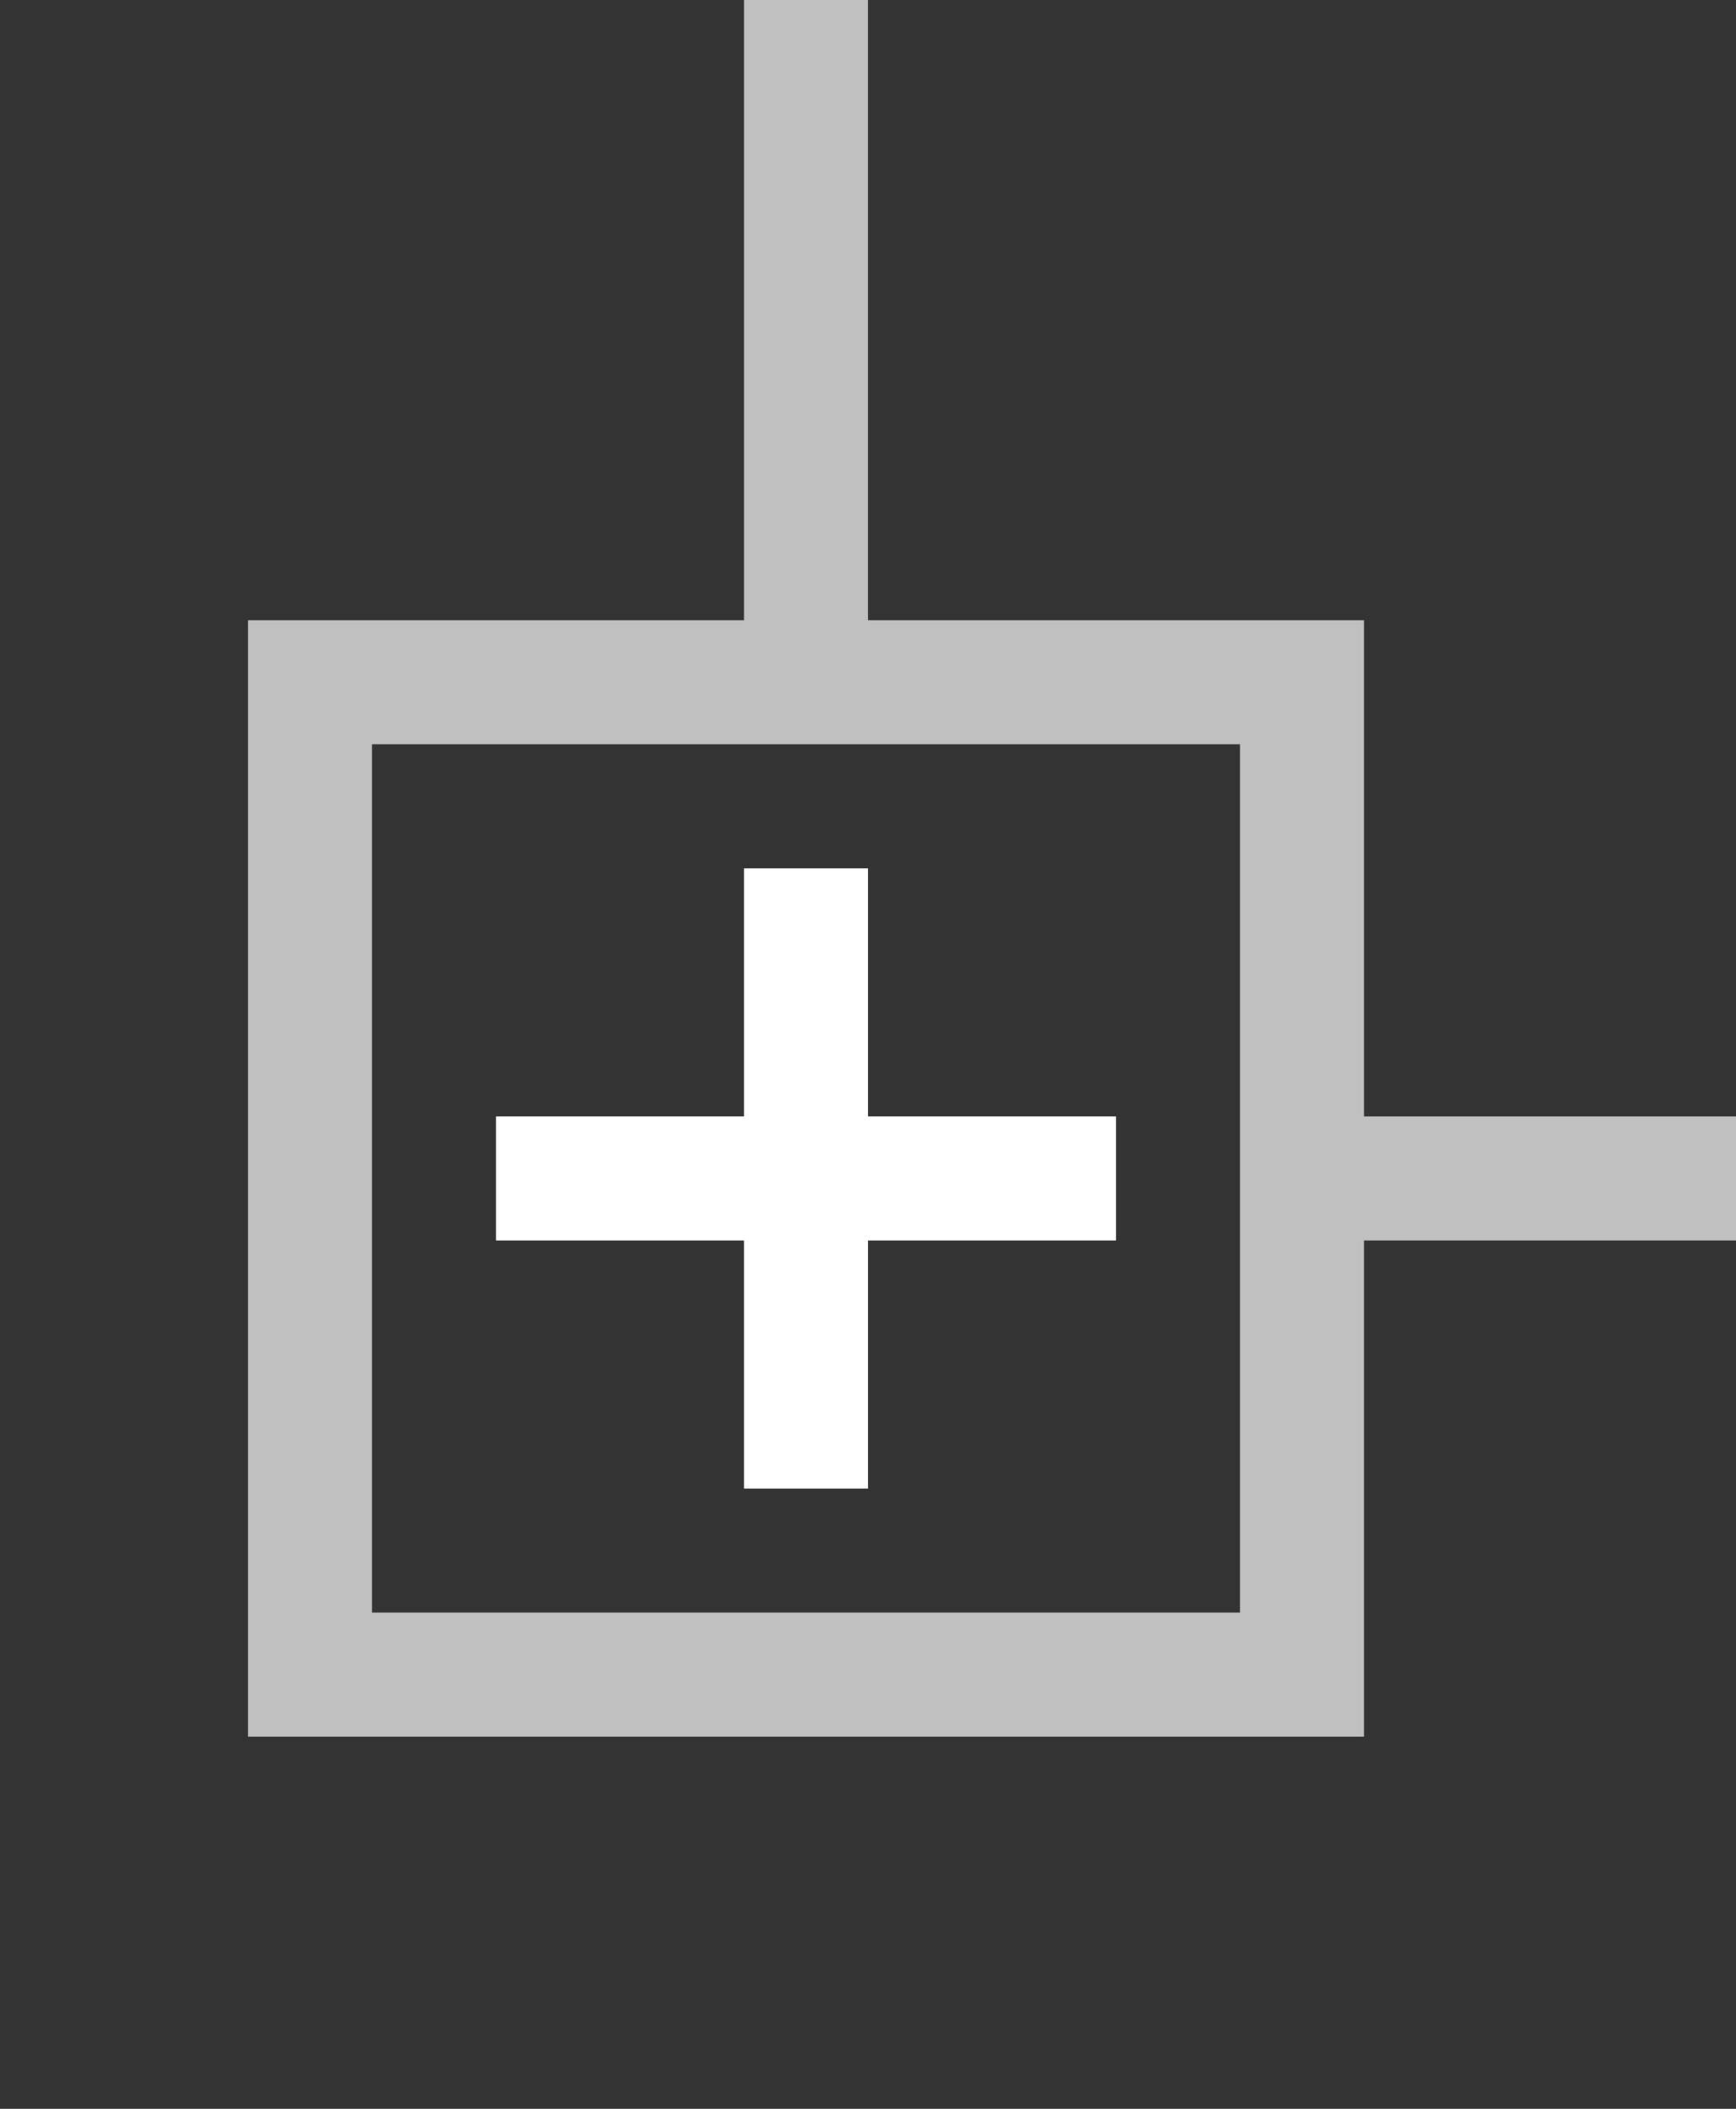
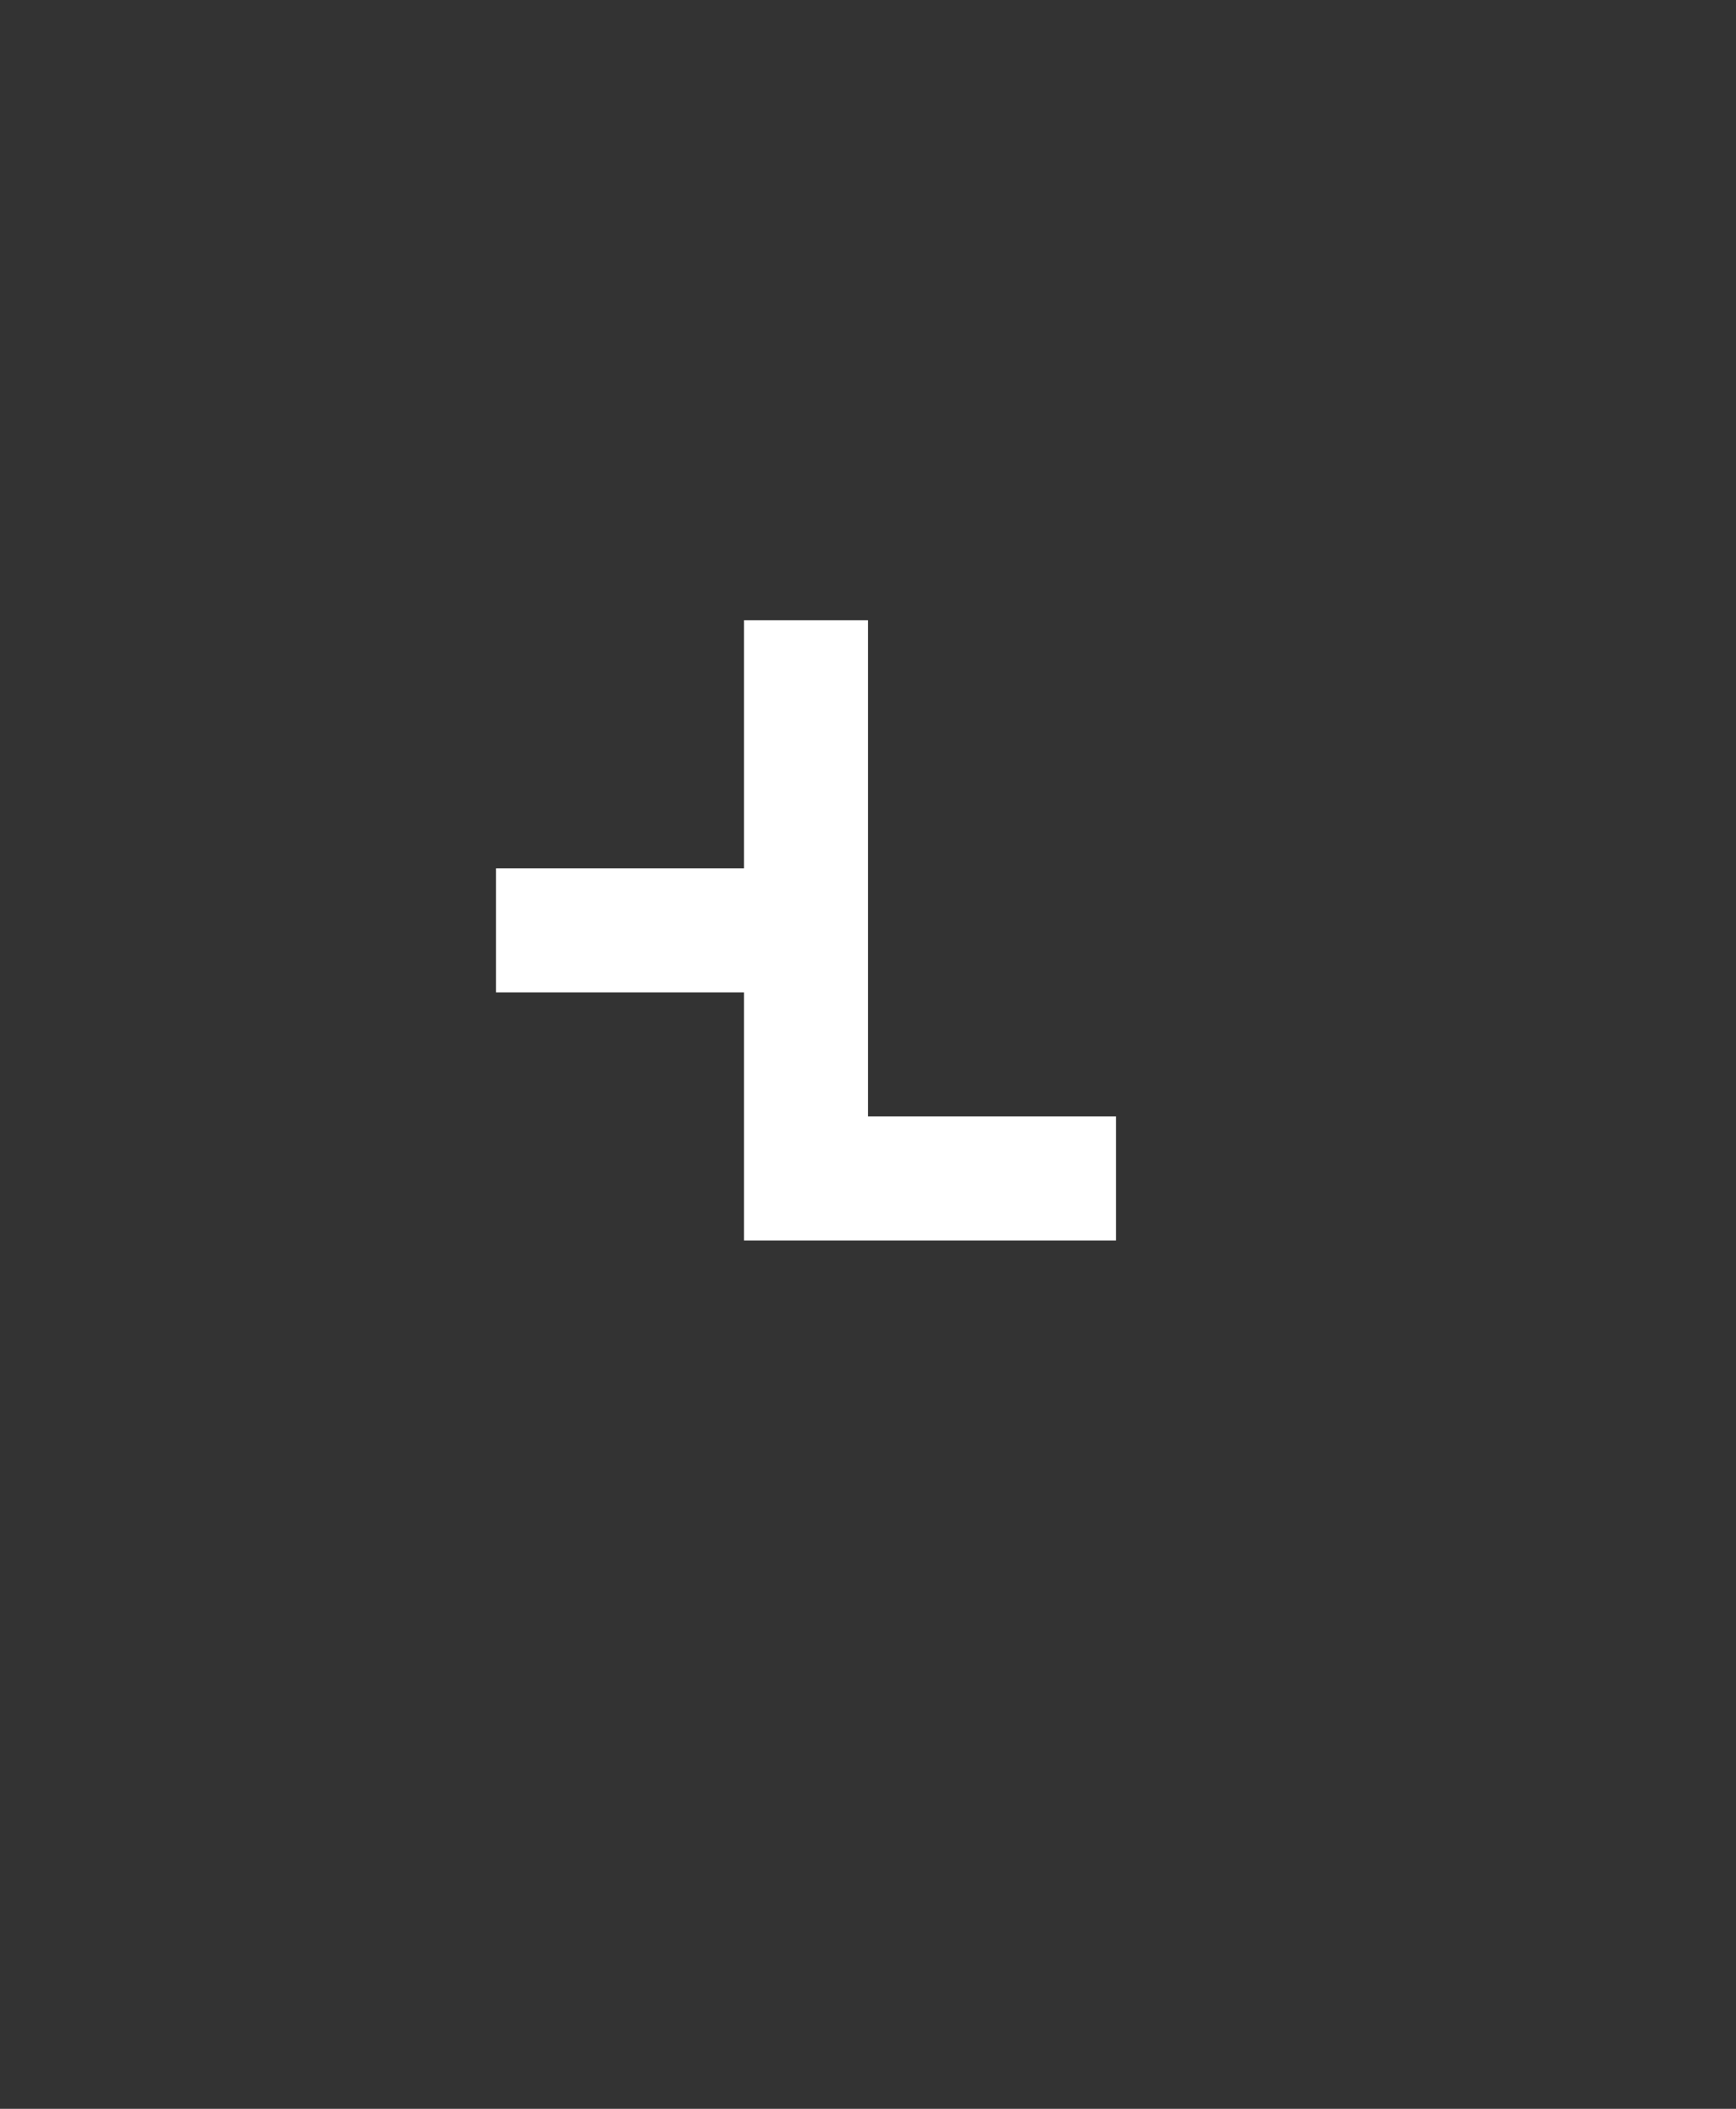
<svg xmlns="http://www.w3.org/2000/svg" width="100%" height="100%" viewBox="0 0 14 17" version="1.1" xml:space="preserve" style="fill-rule:evenodd;clip-rule:evenodd;stroke-linejoin:round;stroke-miterlimit:1.414;">
  <rect x="0" y="0" width="14" height="17" fill="#333333" stroke="none" />
-   <path d="M7,5l4,0l0,4l3,0l0,1l-3,0l0,4l-9,0l0,-9l4,0l0,-5l1,0l0,5Zm-4,1l0,7l7,0l0,-7c-2.333,0 -4.667,0 -7,0Z" style="fill:#c0c0c0;" />
-   <path d="M7,9l2,0l0,1l-2,0l0,2l-1,0l0,-2l-2,0l0,-1l2,0l0,-2l1,0c0,0.667 0,1.333 0,2Z" style="fill:#fff;fill-rule:nonzero;" />
+   <path d="M7,9l2,0l0,1l-2,0l-1,0l0,-2l-2,0l0,-1l2,0l0,-2l1,0c0,0.667 0,1.333 0,2Z" style="fill:#fff;fill-rule:nonzero;" />
</svg>